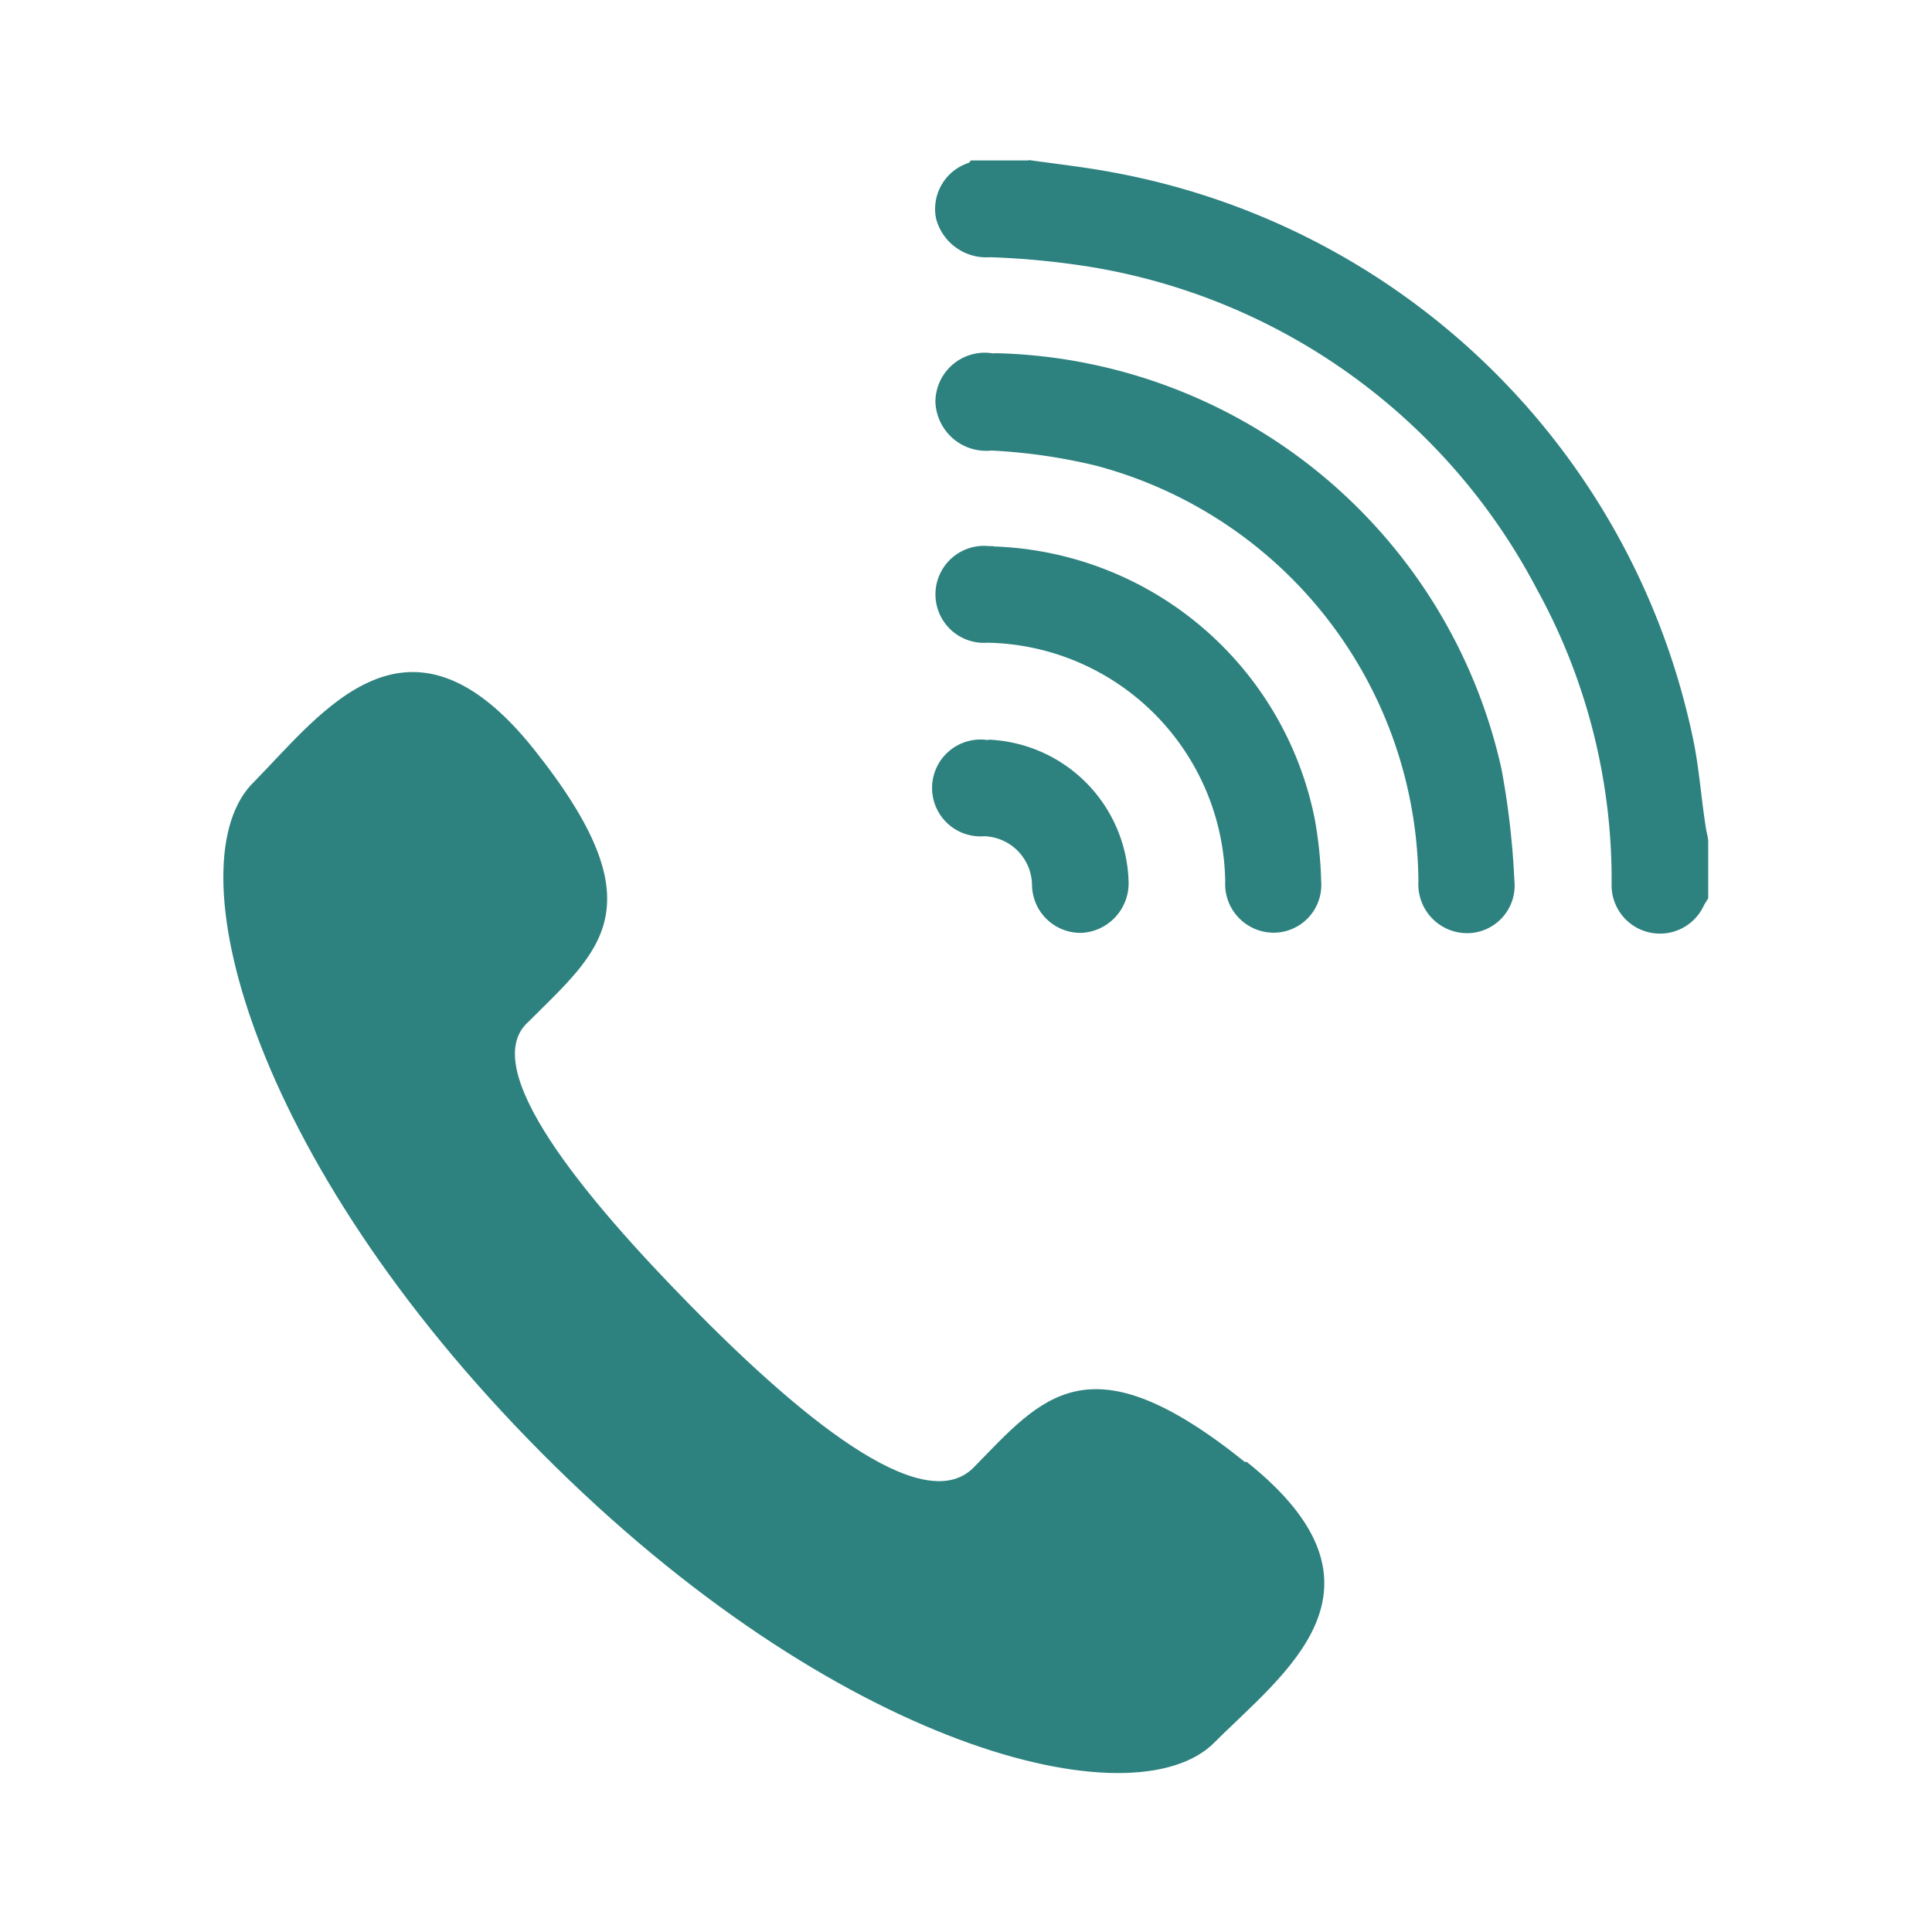
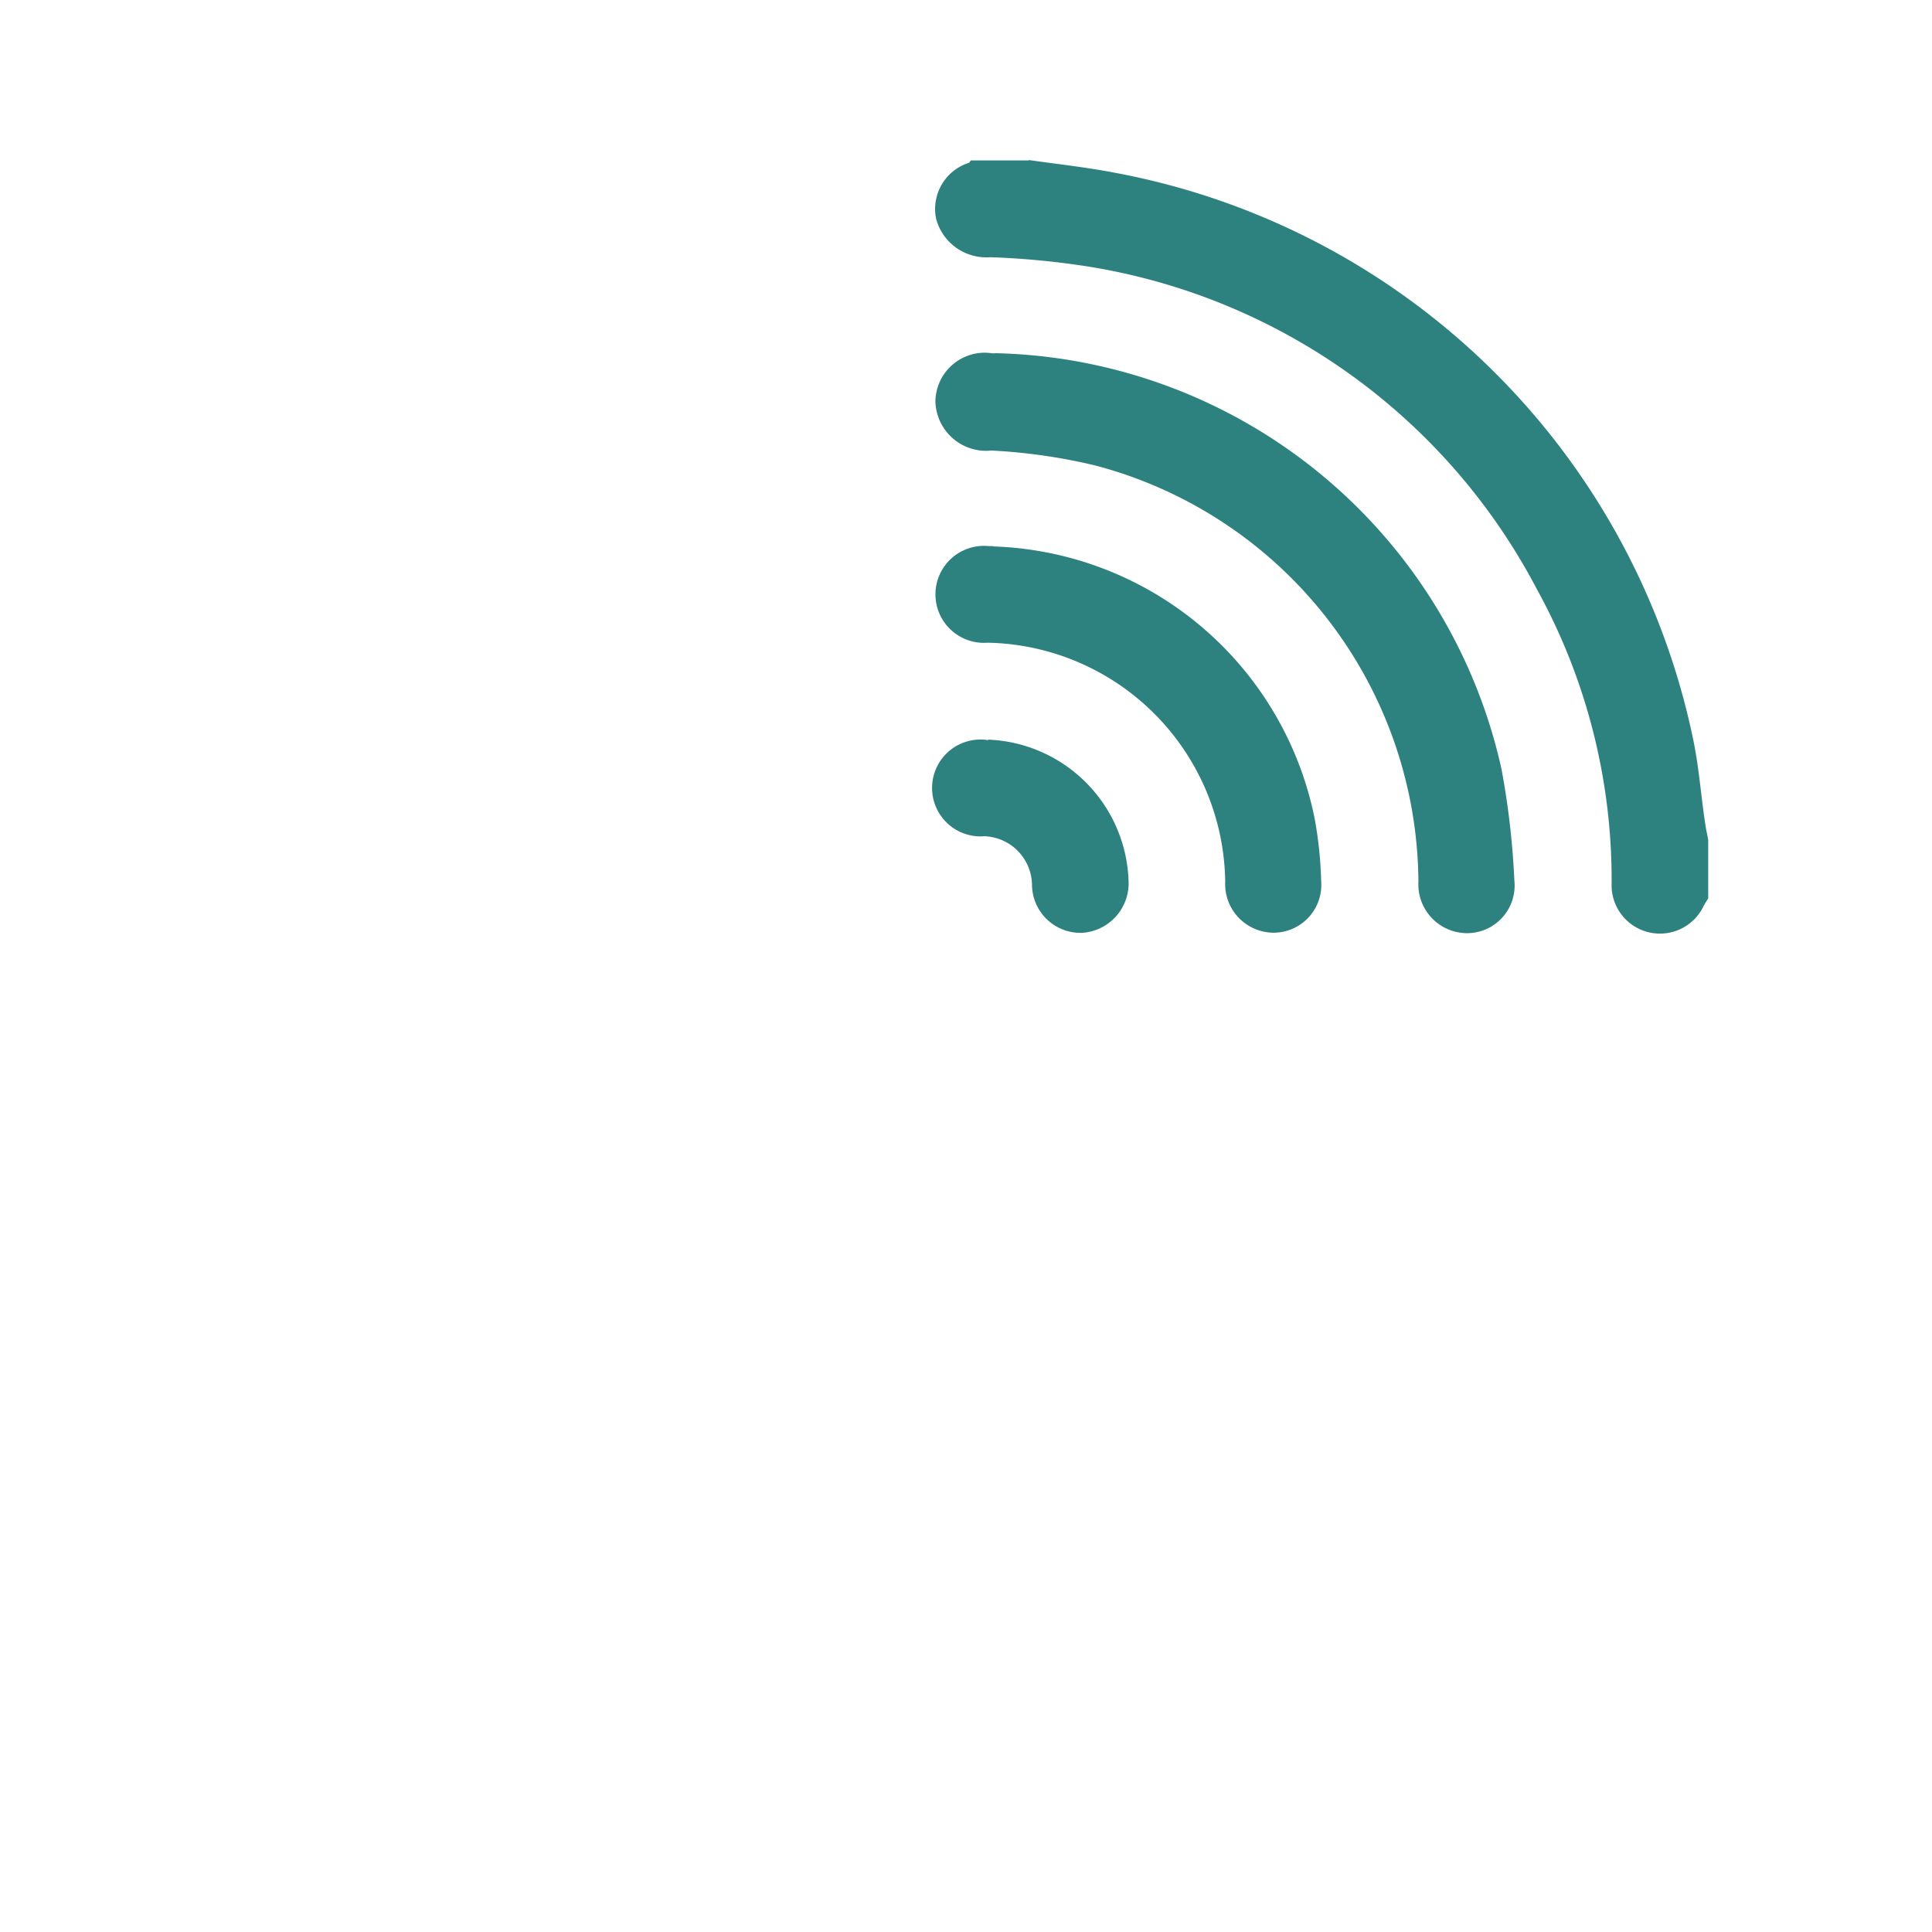
<svg xmlns="http://www.w3.org/2000/svg" id="组_1" data-name="组 1" width="30" height="30" viewBox="0 0 30 30">
  <defs>
    <style>
      .cls-1 {
        fill: #2d827f;
        fill-rule: evenodd;
      }
    </style>
  </defs>
-   <path id="形状_39" data-name="形状 39" class="cls-1" d="M1854.82,463.22c-2.44-1.962-3.15-1.006-4.22.086-0.8.8-2.75-.846-4.39-2.516s-3.33-3.694-2.52-4.408c1.11-1.112,2.04-1.777.09-4.227s-3.29-.579-4.35.5c-1.26,1.213-.11,5.822,4.47,10.426s9.19,5.742,10.44,4.494c1.06-1.067,2.97-2.4.5-4.363Zm0,0" transform="translate(-1835.485 -440.515)" />
  <path id="形状_33" data-name="形状 33" class="cls-1" d="M1851.46,443c0.45,0.064.9,0.113,1.35,0.2a11.283,11.283,0,0,1,8.97,8.813c0.09,0.439.12,0.889,0.19,1.333,0.01,0.073.03,0.144,0.04,0.216v0.9c-0.02.04-.05,0.078-0.07,0.119a0.751,0.751,0,0,1-1.43-.346,9.342,9.342,0,0,0-1.16-4.57,9.573,9.573,0,0,0-6.96-5.01,12.576,12.576,0,0,0-1.53-.146,0.807,0.807,0,0,1-.84-0.6,0.753,0.753,0,0,1,.51-0.866,0.15,0.15,0,0,0,.03-0.037h0.9Zm-0.48,3a8.245,8.245,0,0,1,7.82,6.456,12.5,12.5,0,0,1,.2,1.732,0.739,0.739,0,0,1-.75.817,0.758,0.758,0,0,1-.74-0.8,6.73,6.73,0,0,0-5.01-6.46,8.789,8.789,0,0,0-1.62-.234,0.788,0.788,0,0,1-.87-0.758,0.766,0.766,0,0,1,.89-0.751C1850.93,446,1850.95,446,1850.98,446Zm-0.07,3a5.266,5.266,0,0,1,4.99,4.231,6.279,6.279,0,0,1,.1.967,0.742,0.742,0,0,1-.74.8,0.755,0.755,0,0,1-.75-0.791,3.762,3.762,0,0,0-3.69-3.712,0.753,0.753,0,1,1,.02-1.5h0.07Zm-0.08,3a2.271,2.271,0,0,1,2.18,2.214,0.771,0.771,0,0,1-.72.786,0.753,0.753,0,0,1-.78-0.735,0.767,0.767,0,0,0-.74-0.765A0.752,0.752,0,1,1,1850.83,452.008Z" transform="translate(-1835.485 -440.515)" />
</svg>